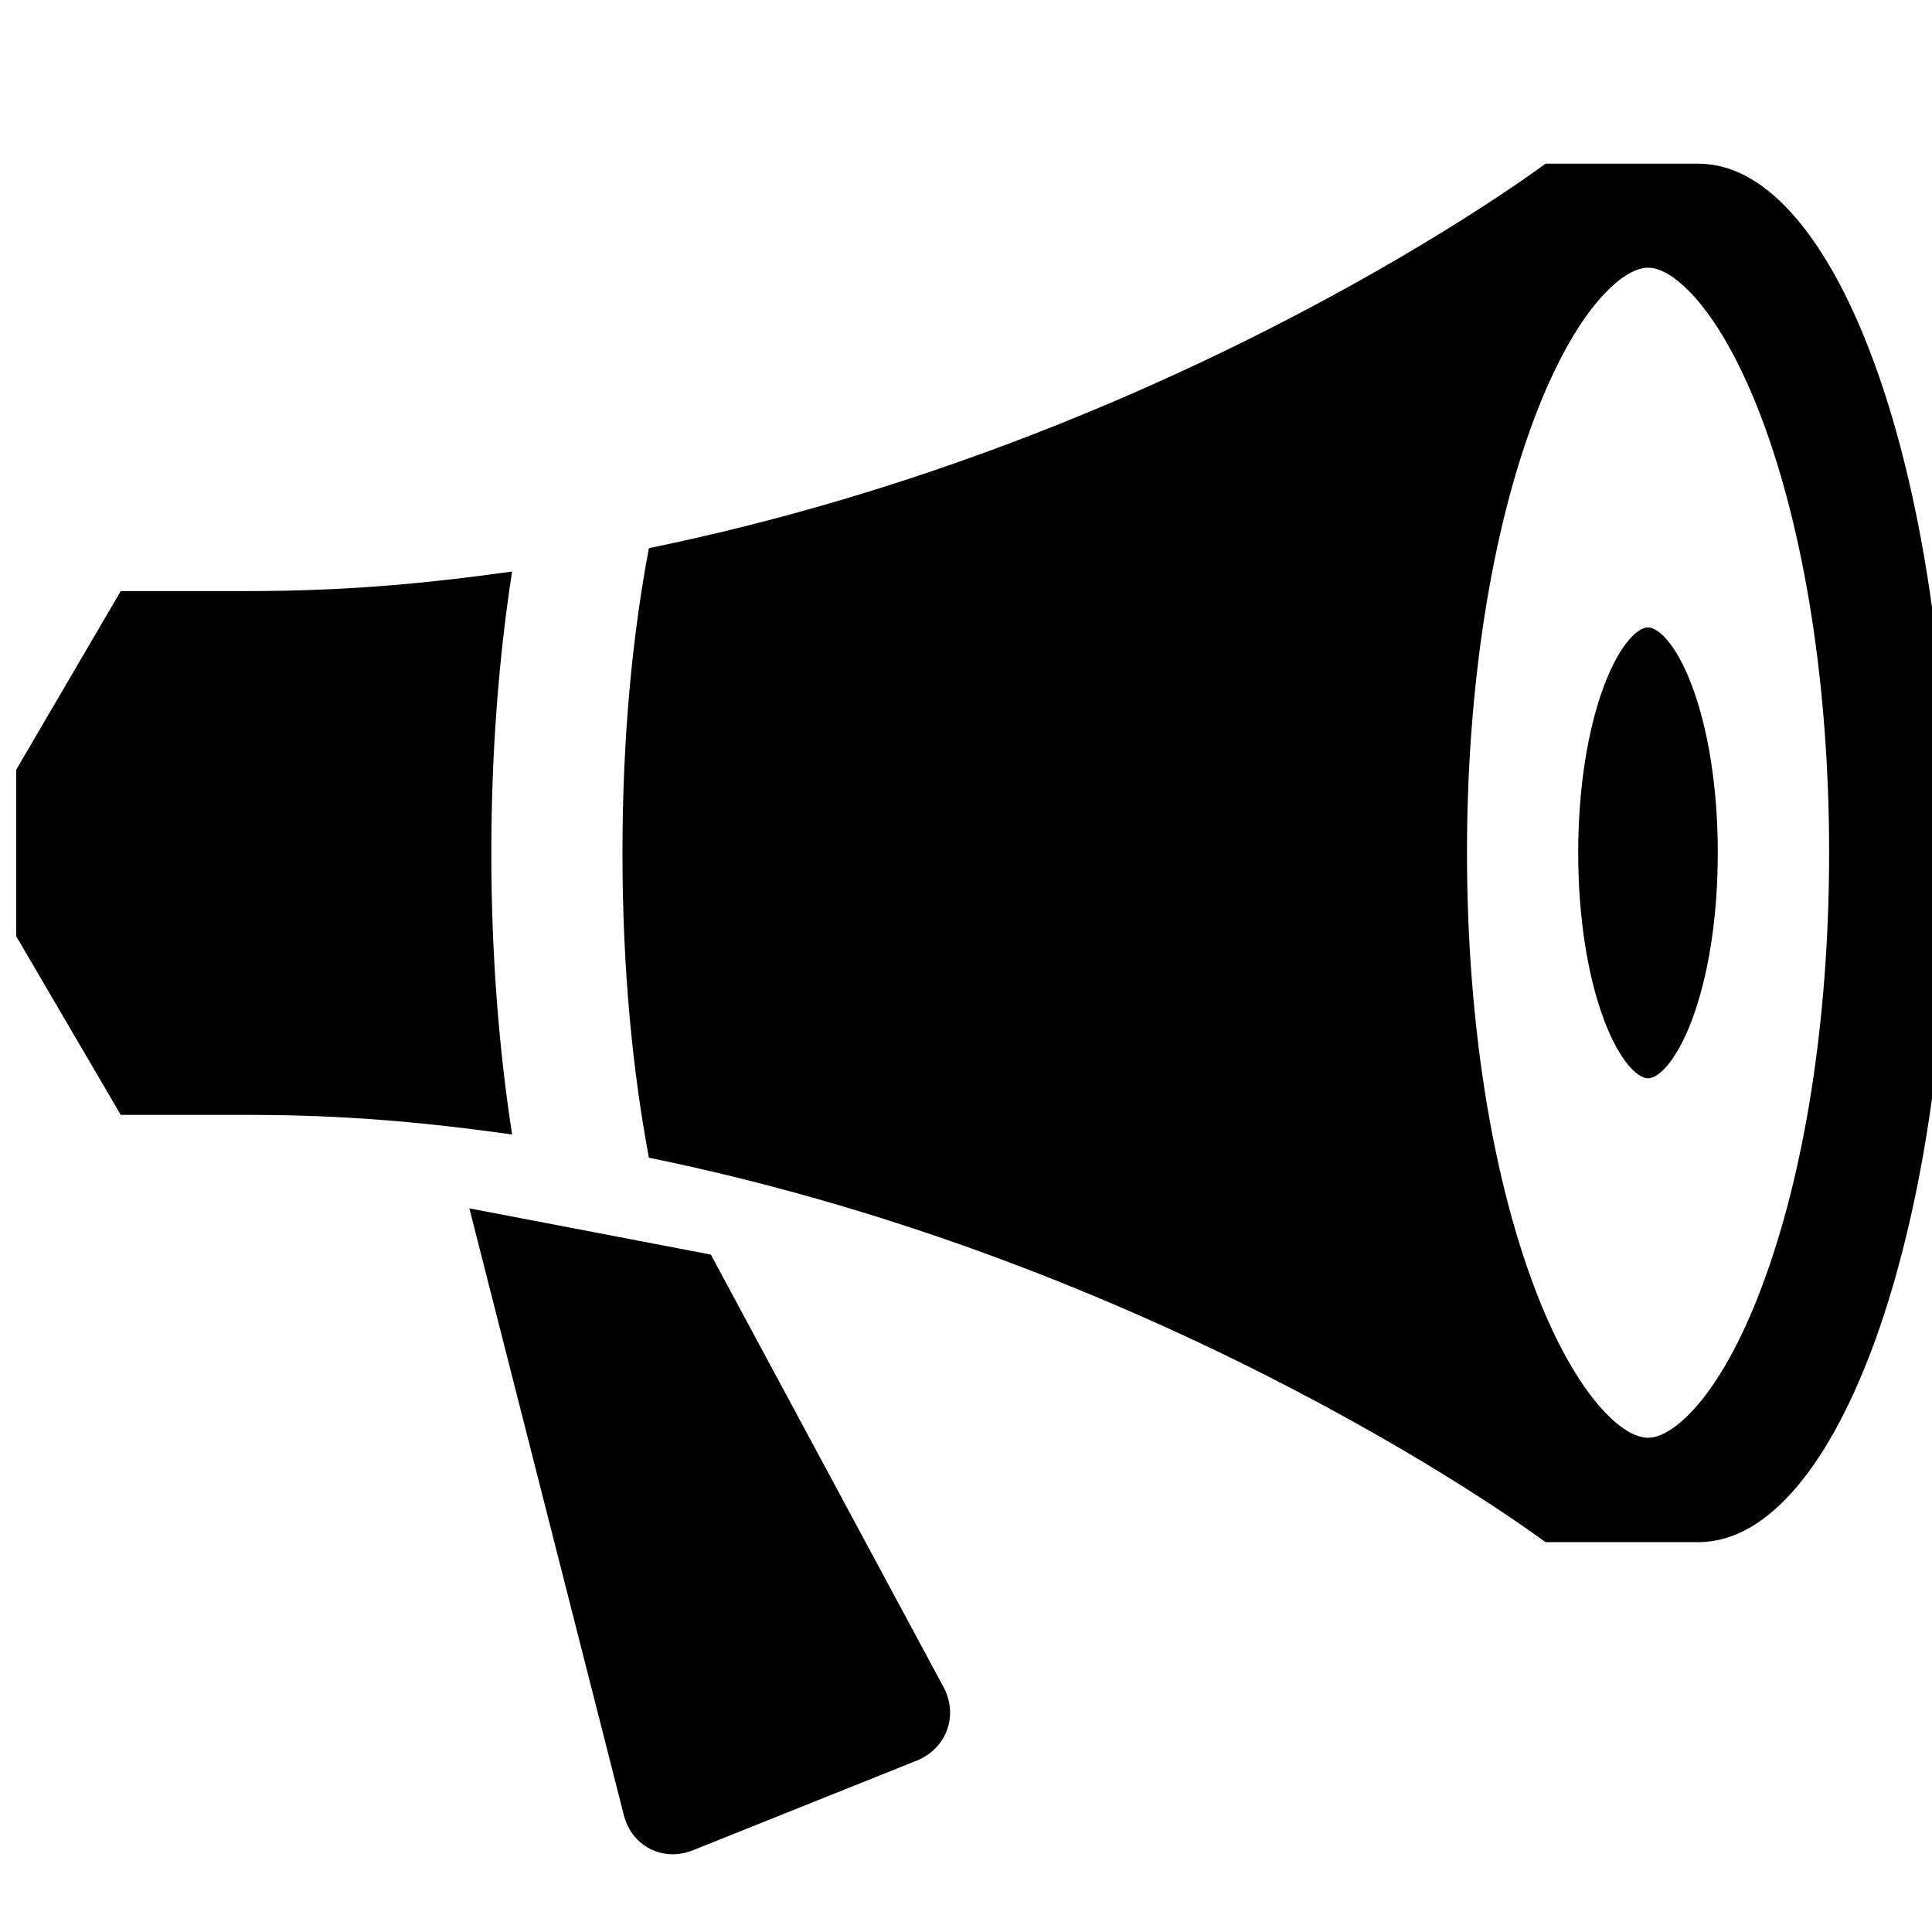
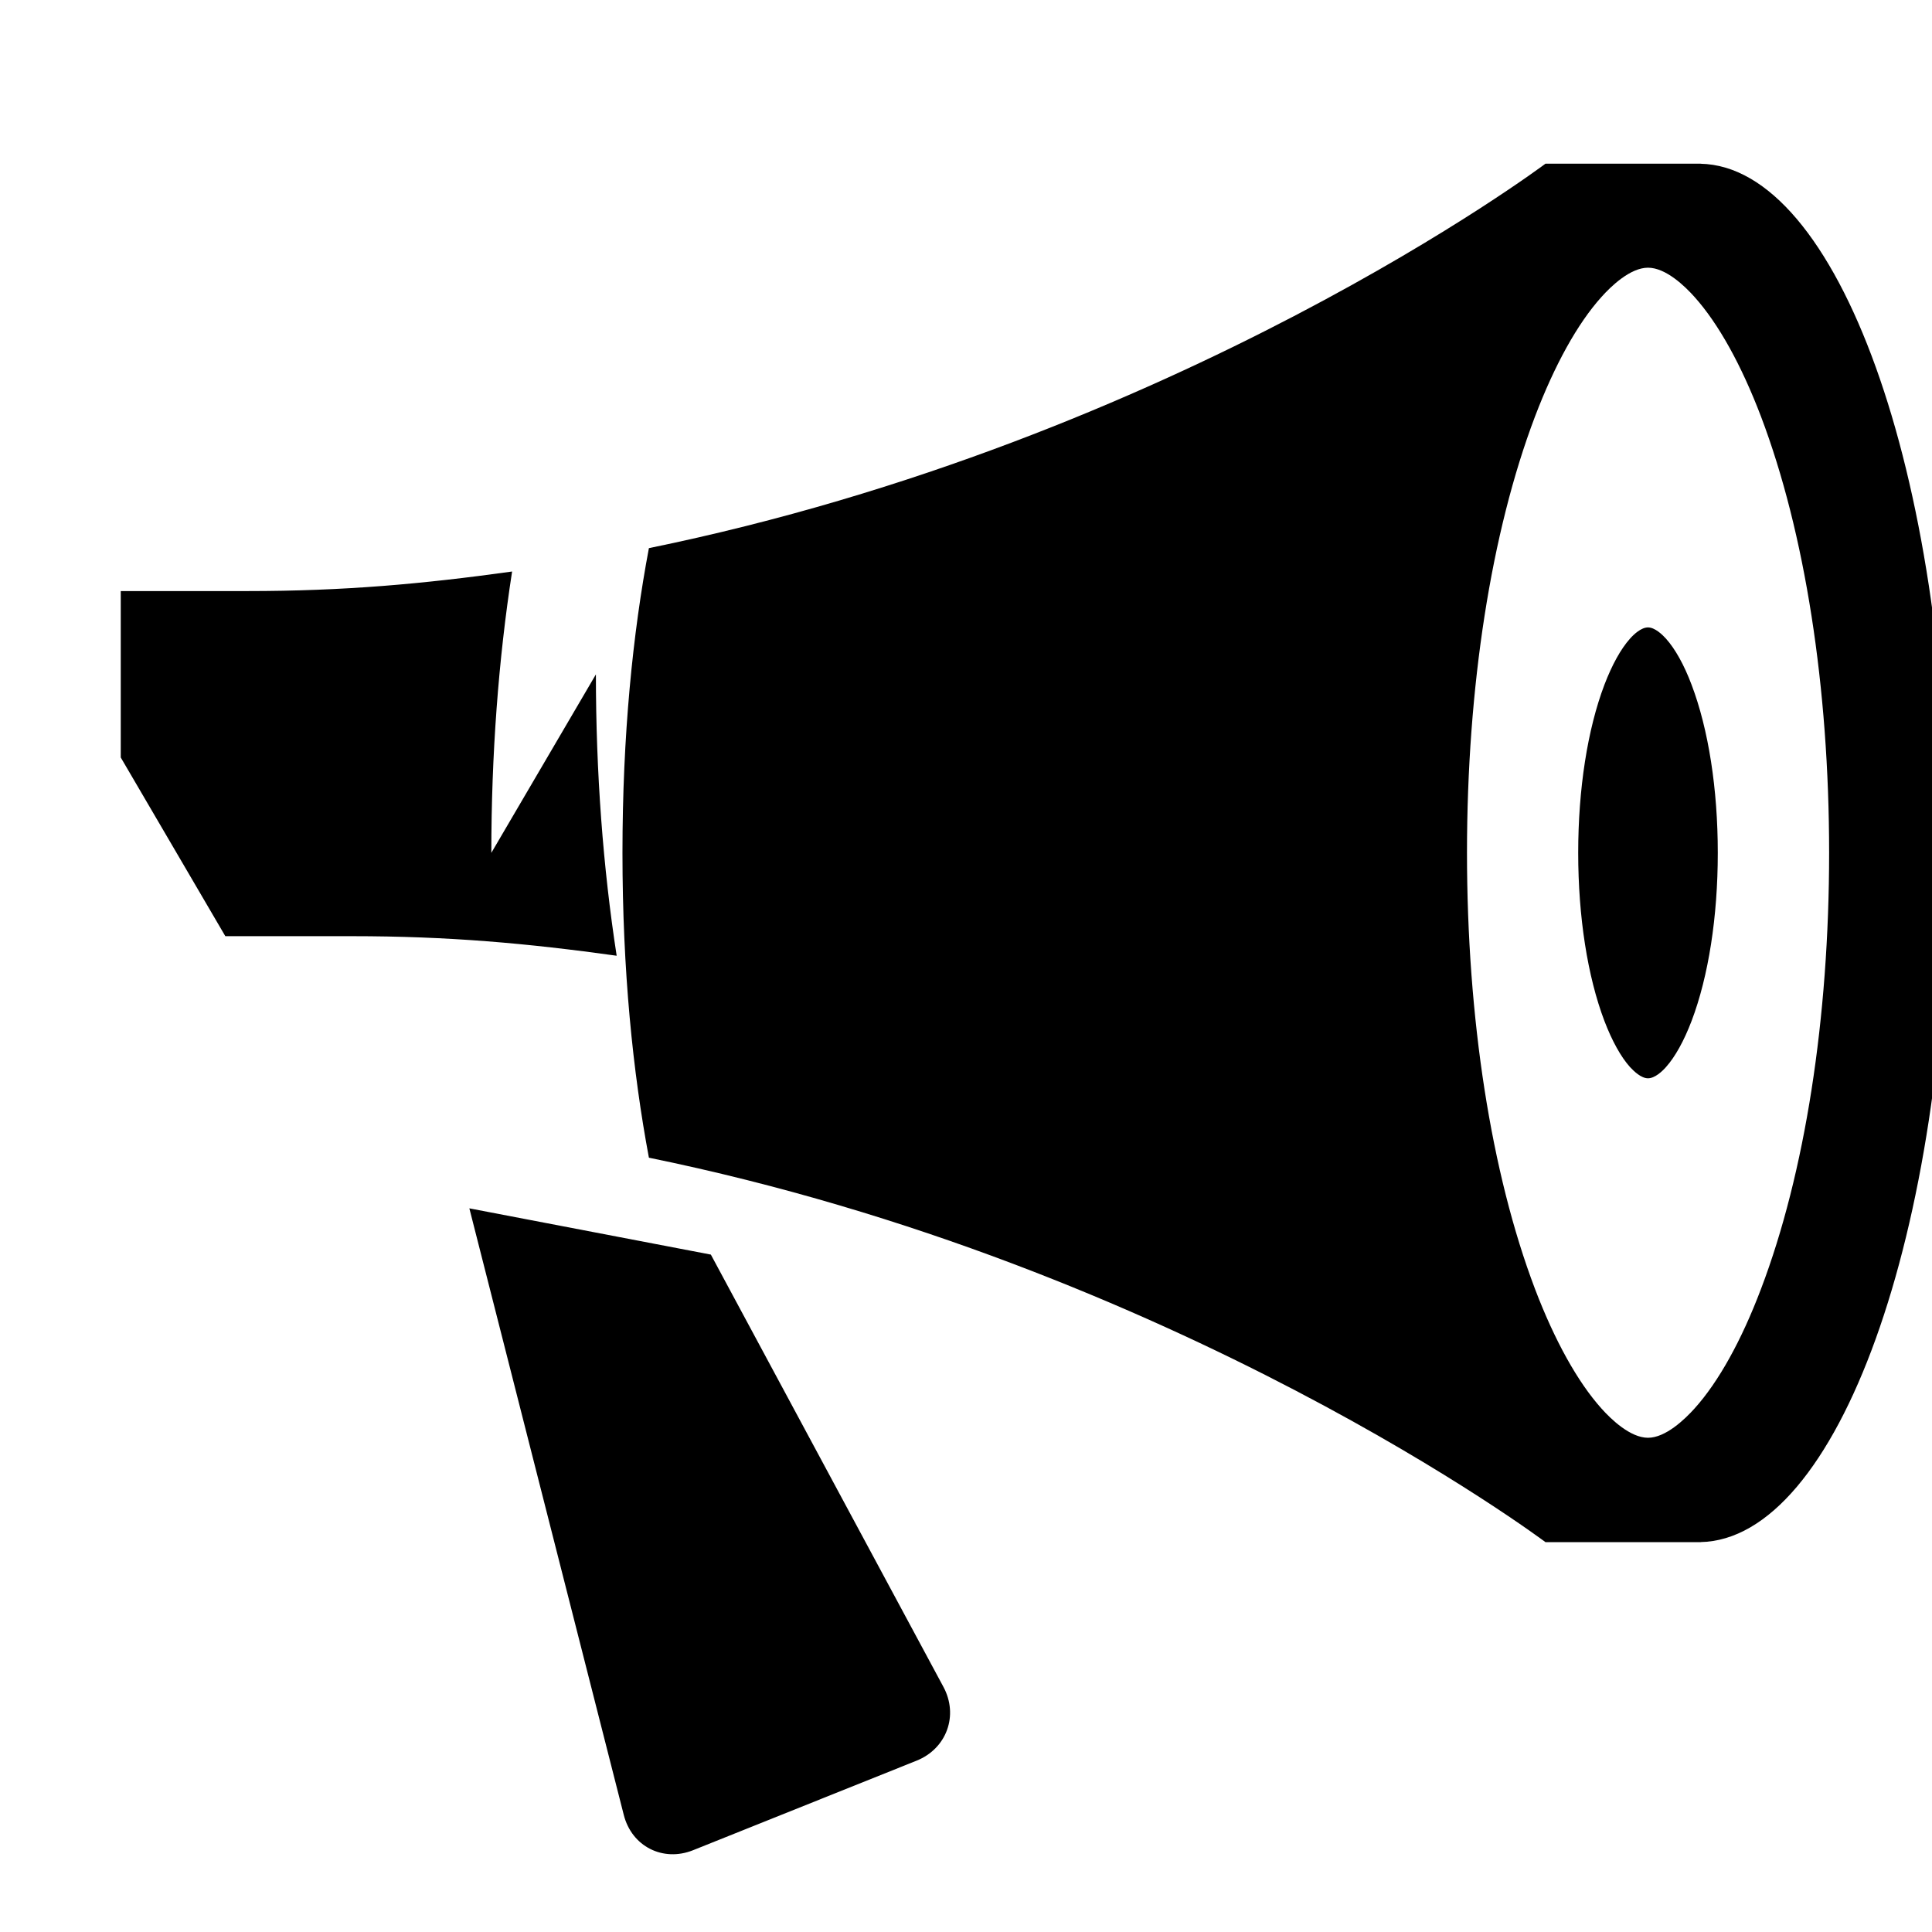
<svg xmlns="http://www.w3.org/2000/svg" xmlns:ns1="http://sodipodi.sourceforge.net/DTD/sodipodi-0.dtd" xmlns:ns2="http://www.inkscape.org/namespaces/inkscape" version="1.1" width="16" height="16" viewBox="0 0 16 16" id="svg6" ns1:docname="IconoNoticias.svg" ns2:version="0.92.2 (5c3e80d, 2017-08-06)">
  <defs id="defs10" />
  <ns1:namedview pagecolor="#ffffff" bordercolor="#666666" borderopacity="1" objecttolerance="10" gridtolerance="10" guidetolerance="10" ns2:pageopacity="0" ns2:pageshadow="2" ns2:window-width="1600" ns2:window-height="837" id="namedview8" showgrid="false" ns2:zoom="7.375" ns2:cx="16" ns2:cy="16" ns2:window-x="-8" ns2:window-y="-8" ns2:window-maximized="1" ns2:current-layer="svg6" />
  <title id="title2">bullhorn</title>
-   <path d="m 16.135,7.063 c 0,-3.14 -0.918,-5.687 -2.054,-5.707 0.005,0 0.009,-5e-4 0.014,-5e-4 h -1.296 c 0,0 -3.044,2.287 -7.425,3.184 -0.134,0.708 -0.219,1.551 -0.219,2.524 0,0.973 0.086,1.816 0.219,2.524 4.381,0.897 7.425,3.184 7.425,3.184 h 1.296 c -0.005,0 -0.009,-5e-4 -0.014,-5e-4 1.136,-0.02 2.054,-2.567 2.054,-5.707 z m -2.487,4.844 c -0.146,0 -0.305,-0.152 -0.386,-0.243 -0.197,-0.22 -0.387,-0.562 -0.55,-0.99 -0.363,-0.957 -0.563,-2.239 -0.563,-3.612 0,-1.373 0.2,-2.655 0.563,-3.612 0.163,-0.428 0.352,-0.77 0.55,-0.99 0.081,-0.091 0.24,-0.243 0.386,-0.243 0.147,0 0.305,0.152 0.386,0.243 0.197,0.22 0.387,0.562 0.55,0.99 0.363,0.957 0.564,2.24 0.564,3.612 0,1.372 -0.2,2.655 -0.564,3.612 -0.162,0.428 -0.352,0.77 -0.55,0.99 -0.081,0.09 -0.24,0.243 -0.386,0.243 z M 4.069,7.063 c 0,-0.812 0.059,-1.601 0.172,-2.33 -0.74,0.103 -1.389,0.162 -2.193,0.162 -1.048,0 -1.048,0 -1.048,0 l -0.866,1.48 v 1.378 l 0.866,1.48 c 0,0 0,0 1.048,0 0.803,0 1.452,0.059 2.193,0.162 -0.113,-0.729 -0.172,-1.518 -0.172,-2.33 z m 1.818,3.327 -2,-0.383 1.279,5.024 c 0.066,0.26 0.324,0.391 0.573,0.292 l 1.852,-0.742 c 0.249,-0.1 0.349,-0.375 0.222,-0.611 z M 13.648,8.93 c -0.057,0 -0.117,-0.059 -0.149,-0.093 -0.076,-0.085 -0.149,-0.217 -0.212,-0.382 -0.14,-0.369 -0.217,-0.863 -0.217,-1.392 0,-0.529 0.077,-1.023 0.217,-1.392 0.063,-0.165 0.136,-0.297 0.212,-0.382 0.031,-0.035 0.092,-0.093 0.149,-0.093 0.057,0 0.118,0.059 0.149,0.093 0.076,0.085 0.15,0.217 0.212,0.382 0.14,0.369 0.217,0.863 0.217,1.392 0,0.529 -0.077,1.023 -0.217,1.392 -0.063,0.165 -0.136,0.297 -0.212,0.382 -0.031,0.035 -0.092,0.093 -0.149,0.093 z" id="path4" ns2:connector-curvature="0" style="stroke-width:0.5" />
+   <path d="m 16.135,7.063 c 0,-3.14 -0.918,-5.687 -2.054,-5.707 0.005,0 0.009,-5e-4 0.014,-5e-4 h -1.296 c 0,0 -3.044,2.287 -7.425,3.184 -0.134,0.708 -0.219,1.551 -0.219,2.524 0,0.973 0.086,1.816 0.219,2.524 4.381,0.897 7.425,3.184 7.425,3.184 h 1.296 c -0.005,0 -0.009,-5e-4 -0.014,-5e-4 1.136,-0.02 2.054,-2.567 2.054,-5.707 z m -2.487,4.844 c -0.146,0 -0.305,-0.152 -0.386,-0.243 -0.197,-0.22 -0.387,-0.562 -0.55,-0.99 -0.363,-0.957 -0.563,-2.239 -0.563,-3.612 0,-1.373 0.2,-2.655 0.563,-3.612 0.163,-0.428 0.352,-0.77 0.55,-0.99 0.081,-0.091 0.24,-0.243 0.386,-0.243 0.147,0 0.305,0.152 0.386,0.243 0.197,0.22 0.387,0.562 0.55,0.99 0.363,0.957 0.564,2.24 0.564,3.612 0,1.372 -0.2,2.655 -0.564,3.612 -0.162,0.428 -0.352,0.77 -0.55,0.99 -0.081,0.09 -0.24,0.243 -0.386,0.243 z M 4.069,7.063 c 0,-0.812 0.059,-1.601 0.172,-2.33 -0.74,0.103 -1.389,0.162 -2.193,0.162 -1.048,0 -1.048,0 -1.048,0 v 1.378 l 0.866,1.48 c 0,0 0,0 1.048,0 0.803,0 1.452,0.059 2.193,0.162 -0.113,-0.729 -0.172,-1.518 -0.172,-2.33 z m 1.818,3.327 -2,-0.383 1.279,5.024 c 0.066,0.26 0.324,0.391 0.573,0.292 l 1.852,-0.742 c 0.249,-0.1 0.349,-0.375 0.222,-0.611 z M 13.648,8.93 c -0.057,0 -0.117,-0.059 -0.149,-0.093 -0.076,-0.085 -0.149,-0.217 -0.212,-0.382 -0.14,-0.369 -0.217,-0.863 -0.217,-1.392 0,-0.529 0.077,-1.023 0.217,-1.392 0.063,-0.165 0.136,-0.297 0.212,-0.382 0.031,-0.035 0.092,-0.093 0.149,-0.093 0.057,0 0.118,0.059 0.149,0.093 0.076,0.085 0.15,0.217 0.212,0.382 0.14,0.369 0.217,0.863 0.217,1.392 0,0.529 -0.077,1.023 -0.217,1.392 -0.063,0.165 -0.136,0.297 -0.212,0.382 -0.031,0.035 -0.092,0.093 -0.149,0.093 z" id="path4" ns2:connector-curvature="0" style="stroke-width:0.5" />
</svg>